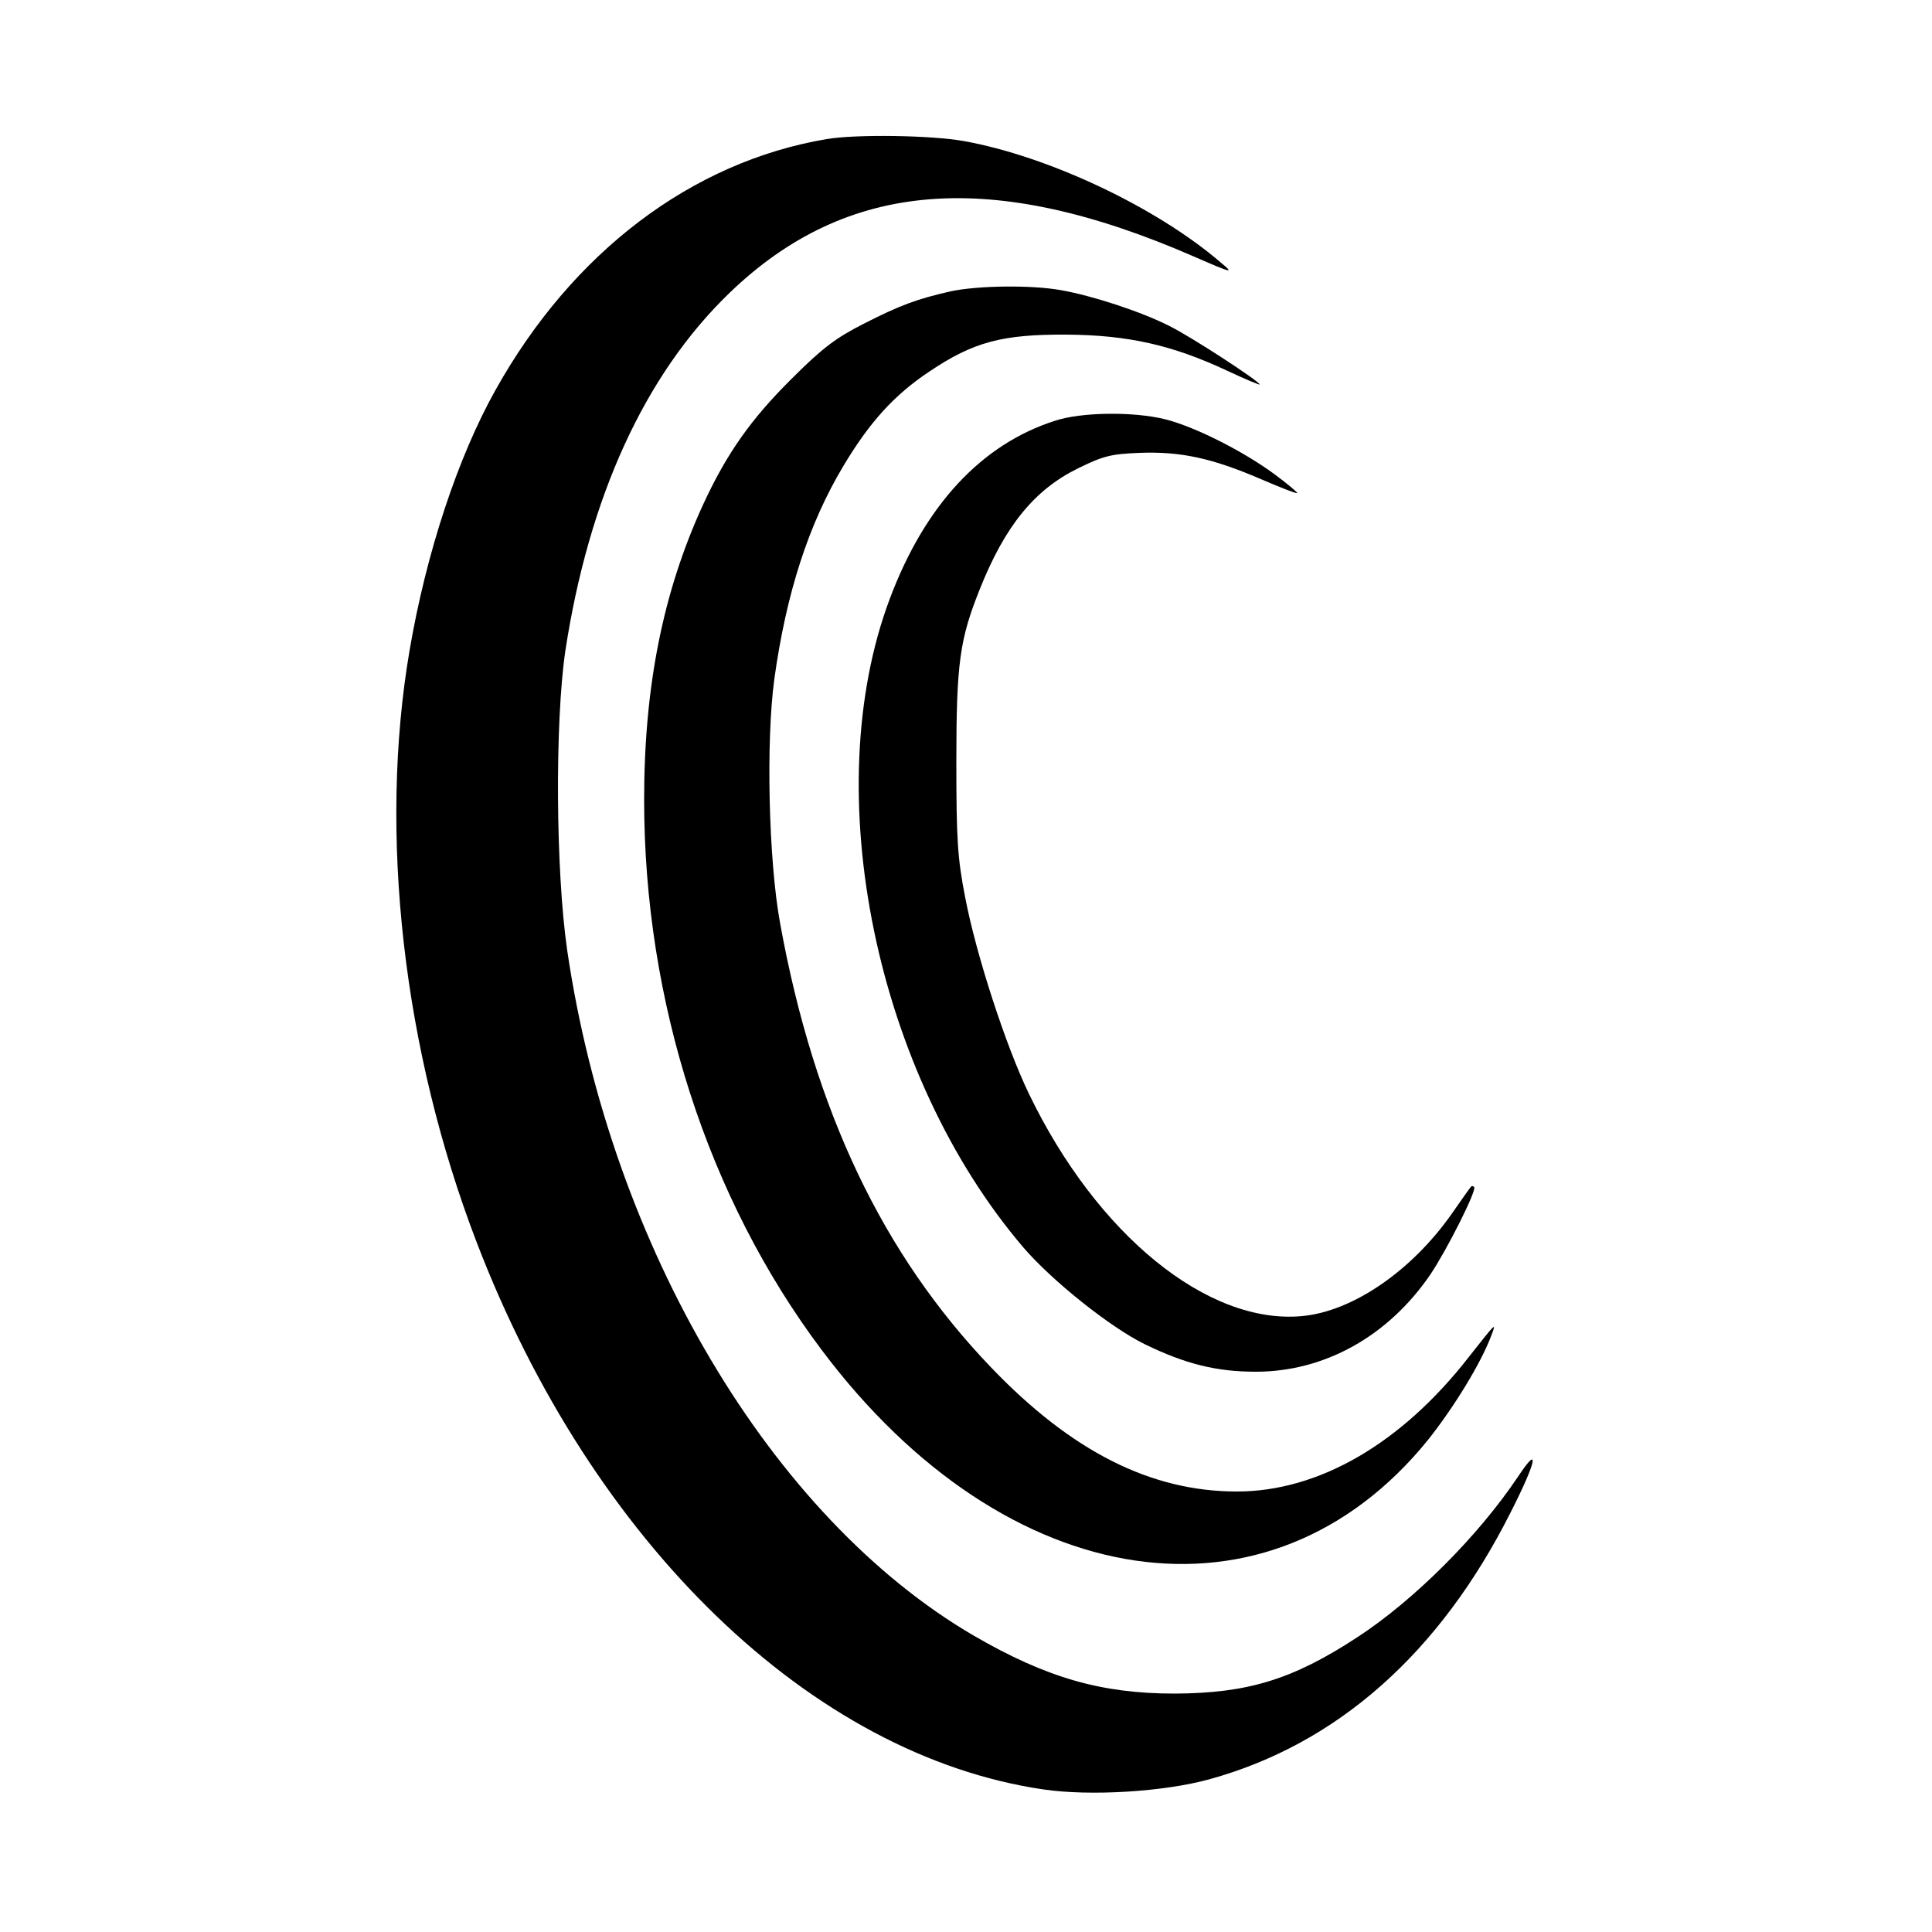
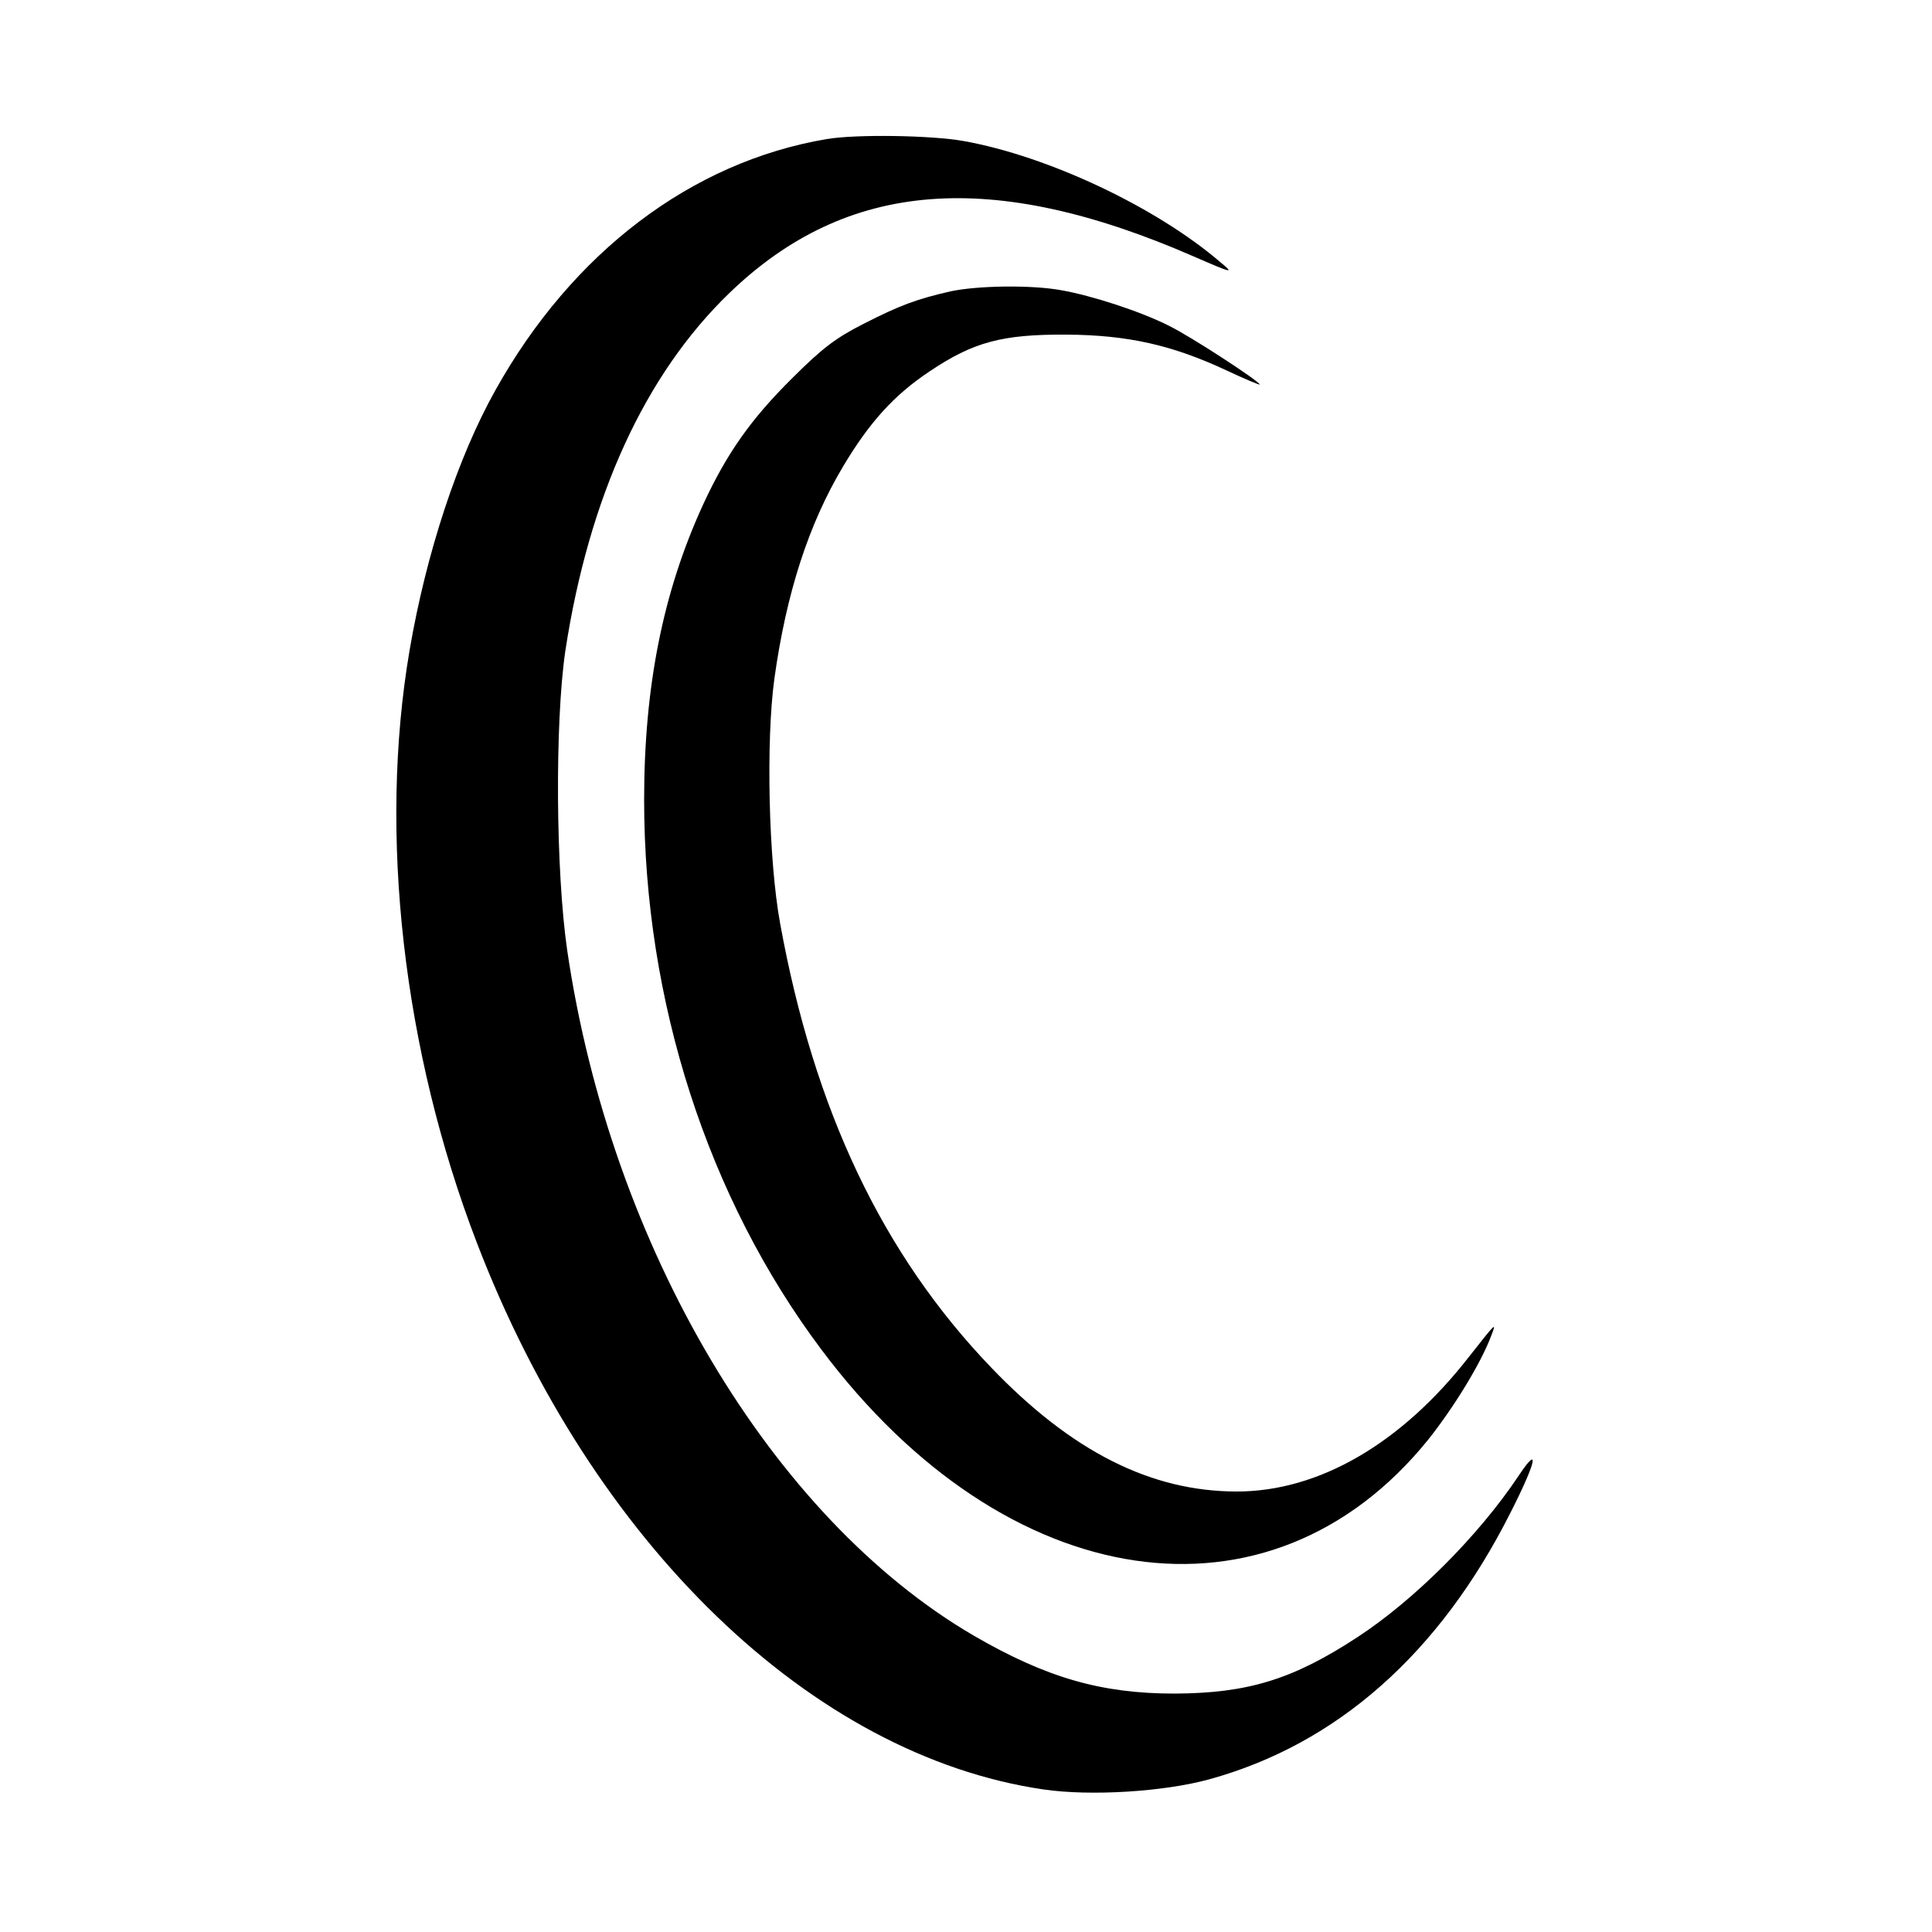
<svg xmlns="http://www.w3.org/2000/svg" version="1" width="666.667" height="666.667" viewBox="0 0 500 500">
-   <path d="M213.9 36c-34.9 5.9-65.8 29.3-85.7 65-9.7 17.3-17.9 42.1-22.2 67.3-8.1 47.4-1.7 103.6 17.4 153.3 29.9 77.9 86.7 132.7 146.6 141.5 12.3 1.8 31.2.6 42.9-2.6 33.1-9.1 59.7-32.6 78.1-69.2 6.7-13.2 7.6-17.8 1.9-9.2-10.3 15.4-26.9 32-41.6 41.6-16.8 11-28.4 14.5-47.3 14.6-19 0-33.2-4.1-52-15-52.4-30.6-93.9-100.6-105.2-177.3-3-20.6-3.2-59-.5-77.5 6.1-39.9 20.6-71.6 42.5-92.7 30.4-29.3 68-32.2 120.2-9.4 10.1 4.4 10.4 4.4 7 1.6-16.7-14.4-44.8-27.6-66.6-31.5-8.4-1.5-27.9-1.8-35.5-.5z" />
+   <path d="M213.9 36c-34.9 5.9-65.8 29.3-85.7 65-9.7 17.3-17.9 42.1-22.2 67.3-8.1 47.4-1.7 103.6 17.4 153.3 29.9 77.9 86.7 132.7 146.6 141.5 12.3 1.8 31.2.6 42.9-2.6 33.1-9.1 59.7-32.6 78.1-69.2 6.7-13.2 7.6-17.8 1.9-9.2-10.3 15.4-26.9 32-41.6 41.6-16.8 11-28.4 14.5-47.3 14.6-19 0-33.2-4.1-52-15-52.4-30.6-93.9-100.6-105.2-177.3-3-20.6-3.2-59-.5-77.5 6.1-39.9 20.6-71.6 42.5-92.7 30.4-29.3 68-32.2 120.2-9.4 10.1 4.4 10.4 4.4 7 1.6-16.7-14.4-44.8-27.6-66.6-31.5-8.4-1.5-27.9-1.8-35.5-.5" />
  <path d="M246 75.4c-8.7 2-12.9 3.5-22.5 8.4-7.3 3.7-10.8 6.4-18.6 14.2-10.5 10.4-16.8 19.3-22.9 32.5-10.4 22.6-15.3 47.1-15.3 76.5 0 52 16.4 103 45.9 142.3 47.8 63.8 116.1 73.9 157 23.3 6.6-8.3 13.7-19.8 16.4-27.1 1.3-3.4 1.2-3.3-5.8 5.6-17.5 22.5-38.9 34.9-60.1 34.9-22.3 0-42.8-10.4-63.6-32.1-28.1-29.3-45.8-66.5-54.6-114.9-3-16.3-3.7-47.2-1.5-63.3 3.1-22.3 8.9-40.1 17.8-55 6.8-11.4 13.2-18.5 22.4-24.6 11.3-7.6 18.8-9.6 35.4-9.5 15.9.1 27.4 2.7 41.5 9.3 4.7 2.2 8.5 3.8 8.5 3.6 0-.8-18.1-12.6-23.5-15.2-7.3-3.7-19.9-7.8-27.9-9.2-7.7-1.4-21.6-1.2-28.6.3z" />
-   <path d="M273 108.9c-19 6.1-33.6 21.8-42.7 46-18.8 49.9-3.7 123.2 34.6 168 7.3 8.5 22.4 20.6 31.4 25 10.5 5.1 18.5 7.1 28.7 7.1 17.8 0 34.3-9.2 45.2-25.2 4.3-6.4 12.1-21.9 11.3-22.6-.3-.3-.6-.3-.8-.1-.2.2-2.4 3.3-4.9 6.9-10.5 15-25.8 25.4-38.8 26.6-24.4 2.3-53.1-21-70.7-57.5-6-12.4-13.7-36.1-16.5-50.8-2-10.2-2.3-15-2.3-35.3 0-25.6.9-31.6 6.1-44.6 6.5-16.3 14.1-25.6 25.2-31.1 6.7-3.3 8.6-3.8 16.1-4.1 10.5-.4 18.6 1.3 31.2 6.7 5.1 2.2 9.4 3.9 9.6 3.7.2-.1-2.5-2.4-5.9-4.9-8-5.9-20.6-12.3-28.3-14.2-8-2-21.6-1.9-28.5.4z" />
</svg>